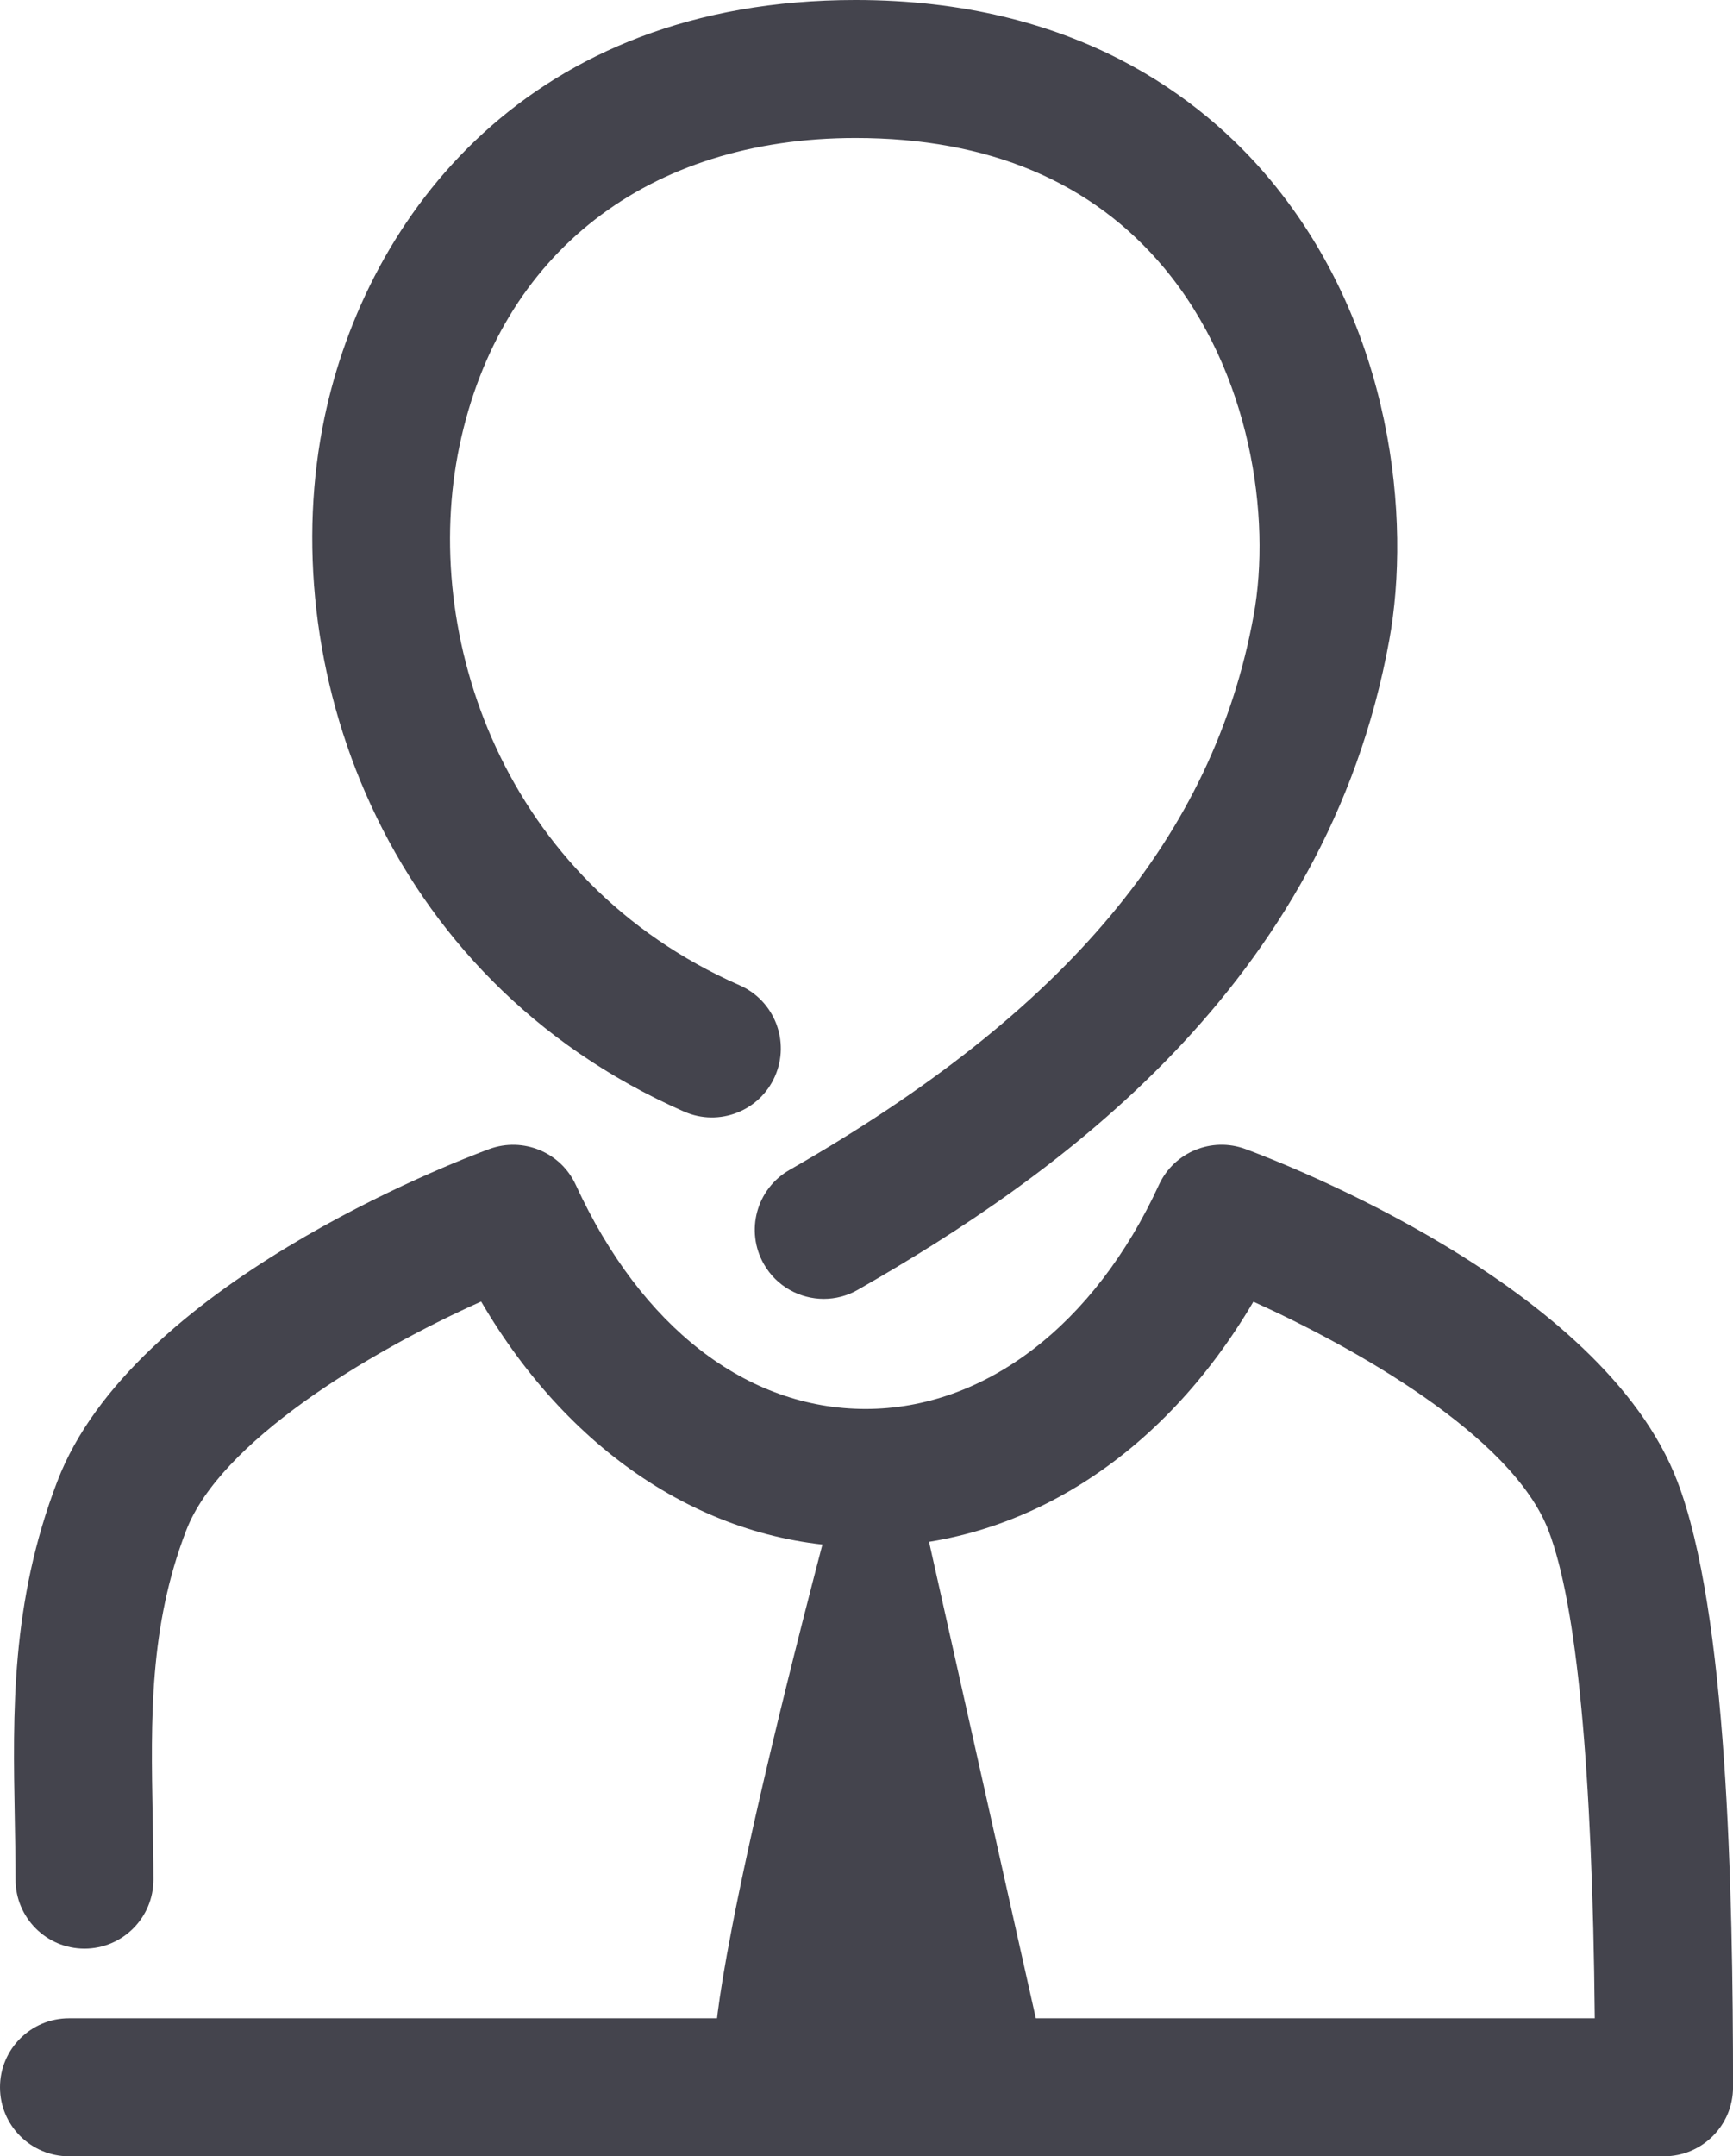
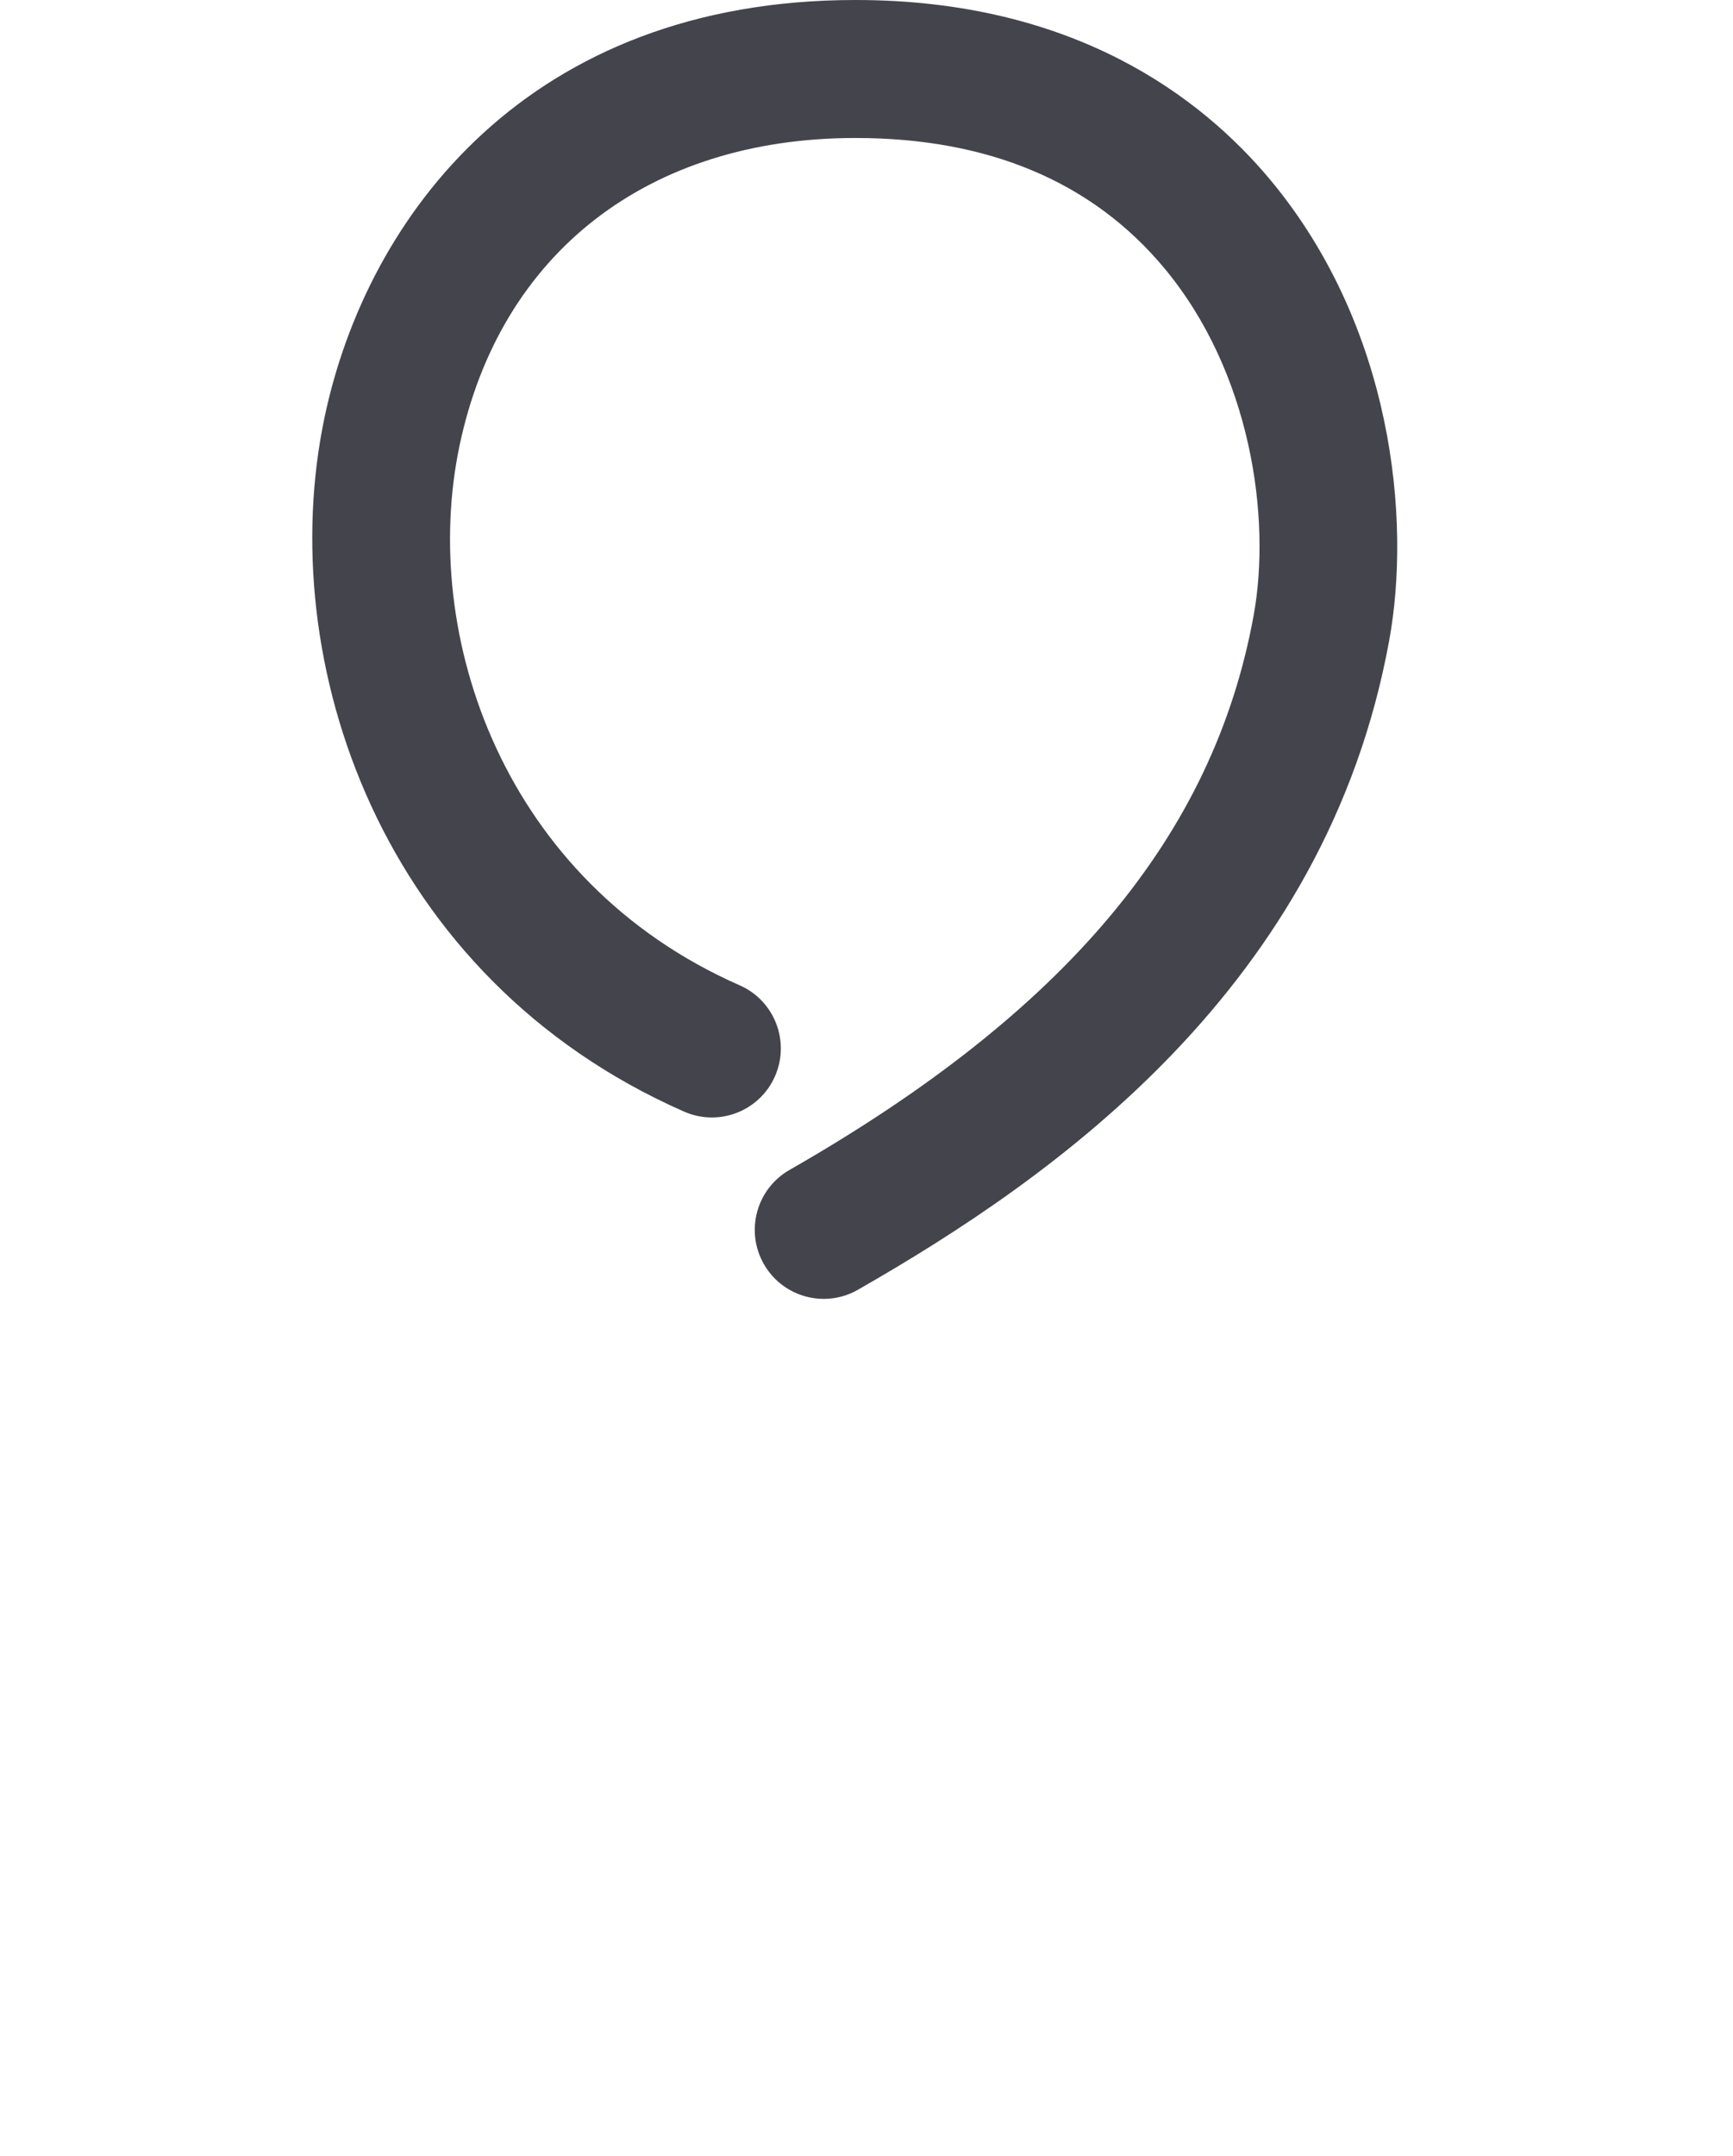
<svg xmlns="http://www.w3.org/2000/svg" width="46.4px" height="57.692px" enable-background="new 0 0 46.4 57.692" version="1.1" viewBox="0 0 46.4 57.692" xml:space="preserve">
  <g id="_x31_1_x5F_player">
    <g stroke-width="1.8">
      <g fill="#44444d">
-         <path d="m22.056 34.752c-0.641 0-1.264-0.334-1.604-0.93-0.506-0.886-0.199-2.014 0.687-2.52 7.405-4.232 11.352-8.945 12.426-14.833 0.479-2.625-0.075-6.518-2.393-9.296-1.926-2.31-4.707-3.481-8.266-3.481-5.556 0-9.52 3.079-10.603 8.235-1.064 5.067 1.17 11.652 7.5 14.435 0.934 0.41 1.357 1.5 0.947 2.433-0.41 0.934-1.499 1.357-2.433 0.947-8.132-3.574-10.999-12.049-9.628-18.573 1.135-5.399 5.465-11.169 14.217-11.169 5.861 0 9.272 2.615 11.102 4.808 3.293 3.948 3.775 9.106 3.188 12.323-1.686 9.252-8.926 14.348-14.226 17.377-0.289 0.166-0.603 0.244-0.914 0.244z" />
-         <path d="m44.555 57.692h-42.709c-1.019 0-1.846-0.827-1.846-1.846s0.827-1.846 1.846-1.846h40.853c-0.063-6.684-0.479-11.068-1.238-13.048-0.976-2.548-5.247-4.925-7.902-6.125-2.434 4.14-6.217 6.562-10.384 6.562-4.117 0-7.868-2.424-10.293-6.566-3.048 1.363-6.995 3.768-7.898 6.128-0.991 2.577-0.945 5.04-0.897 7.647 0.011 0.565 0.021 1.129 0.021 1.691 0 1.02-0.827 1.847-1.846 1.847s-1.846-0.827-1.846-1.847c0-0.539-0.01-1.08-0.02-1.623-0.053-2.847-0.107-5.791 1.141-9.038 2.002-5.233 10.593-8.526 11.565-8.886 0.907-0.33 1.913 0.087 2.315 0.962 1.751 3.808 4.579 5.992 7.758 5.993 3.191 0 6.128-2.24 7.854-5.994 0.402-0.875 1.41-1.293 2.315-0.961 0.973 0.359 9.562 3.652 11.565 8.889 1.338 3.482 1.492 10.922 1.492 16.215-1e-3 1.019-0.827 1.846-1.846 1.846z" />
+         <path d="m22.056 34.752c-0.641 0-1.264-0.334-1.604-0.93-0.506-0.886-0.199-2.014 0.687-2.52 7.405-4.232 11.352-8.945 12.426-14.833 0.479-2.625-0.075-6.518-2.393-9.296-1.926-2.31-4.707-3.481-8.266-3.481-5.556 0-9.52 3.079-10.603 8.235-1.064 5.067 1.17 11.652 7.5 14.435 0.934 0.41 1.357 1.5 0.947 2.433-0.41 0.934-1.499 1.357-2.433 0.947-8.132-3.574-10.999-12.049-9.628-18.573 1.135-5.399 5.465-11.169 14.217-11.169 5.861 0 9.272 2.615 11.102 4.808 3.293 3.948 3.775 9.106 3.188 12.323-1.686 9.252-8.926 14.348-14.226 17.377-0.289 0.166-0.603 0.244-0.914 0.244" />
      </g>
      <g display="none">
-         <path d="m32.039 51.056c-2.723 0-4.937-2.214-4.937-4.937 0-2.721 2.214-4.936 4.937-4.936 2.722 0 4.937 2.215 4.937 4.936 0 2.723-2.215 4.937-4.937 4.937zm0-6.18c-0.687 0-1.244 0.558-1.244 1.243 0 0.687 0.558 1.244 1.244 1.244s1.244-0.558 1.244-1.244c0-0.685-0.558-1.243-1.244-1.243z" fill="#44444d" stroke-width="1.8" />
-       </g>
-       <path d="m23.494 39.271c-3.424 12.779-3.441 15.281-3.441 15.281l3.441 0.938 3.441-0.938-3.441-15.342" fill="#44444d" stroke="#44444d" stroke-linecap="round" stroke-linejoin="round" />
+         </g>
    </g>
  </g>
</svg>